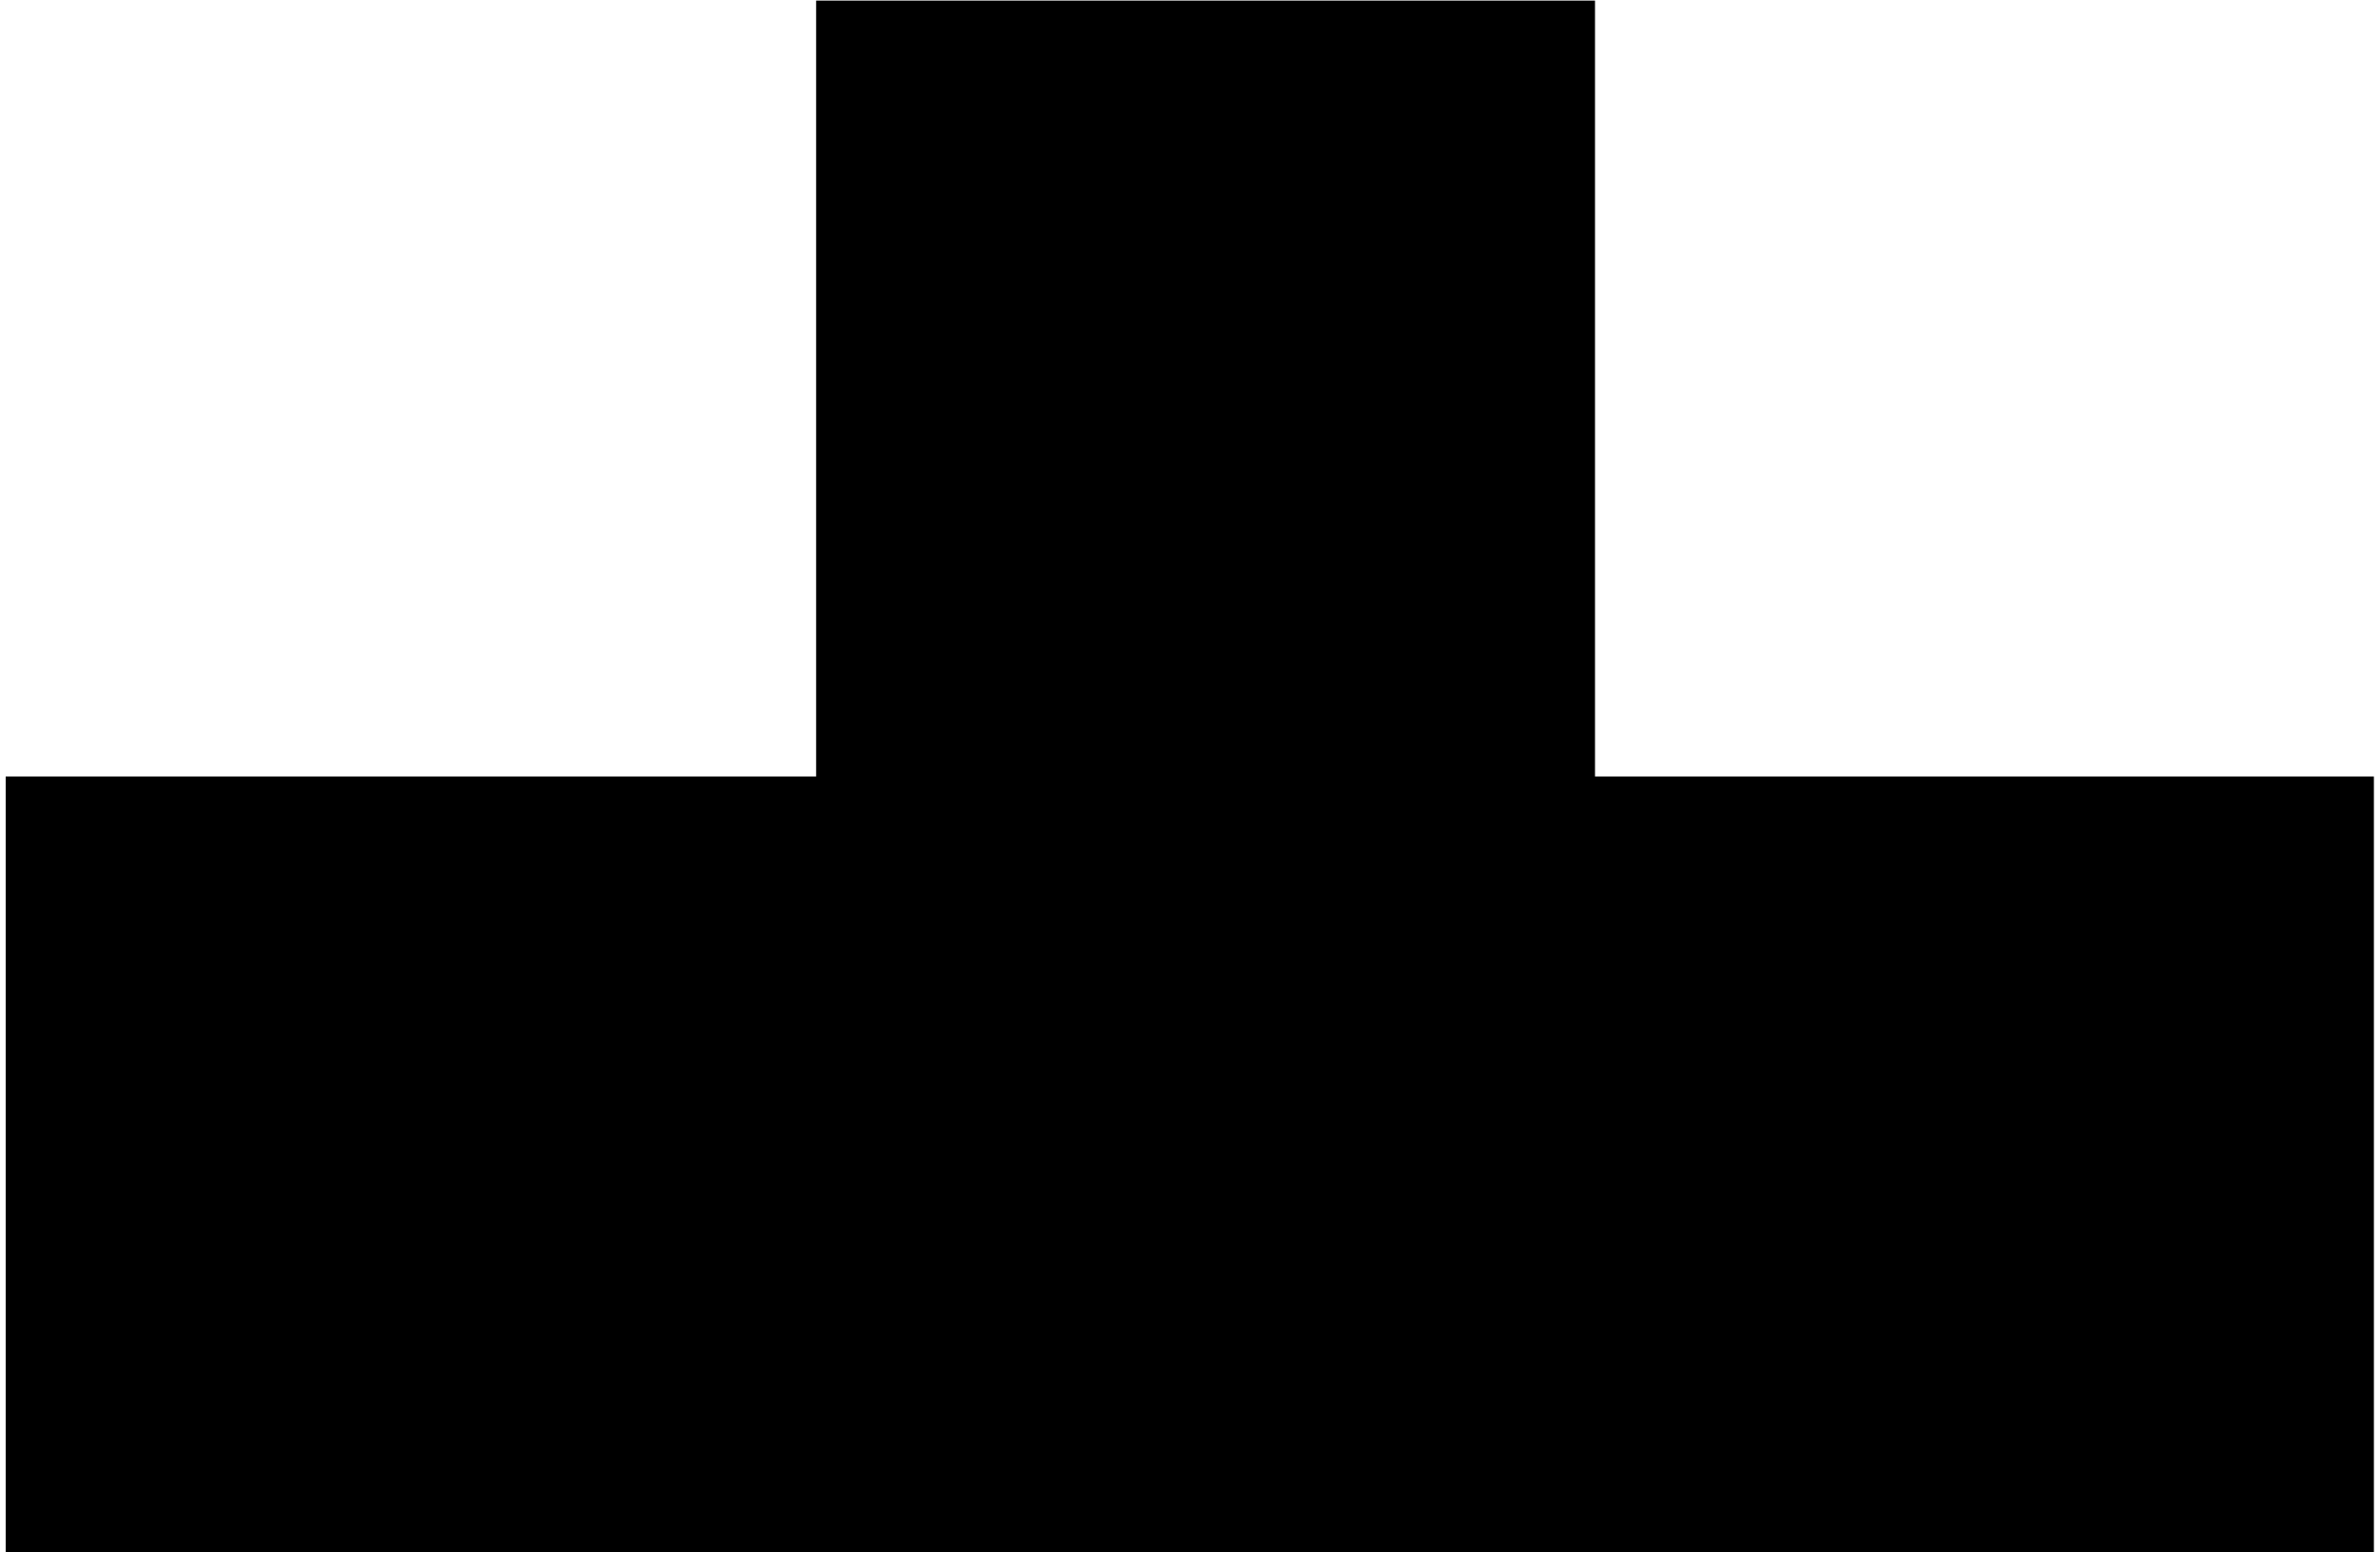
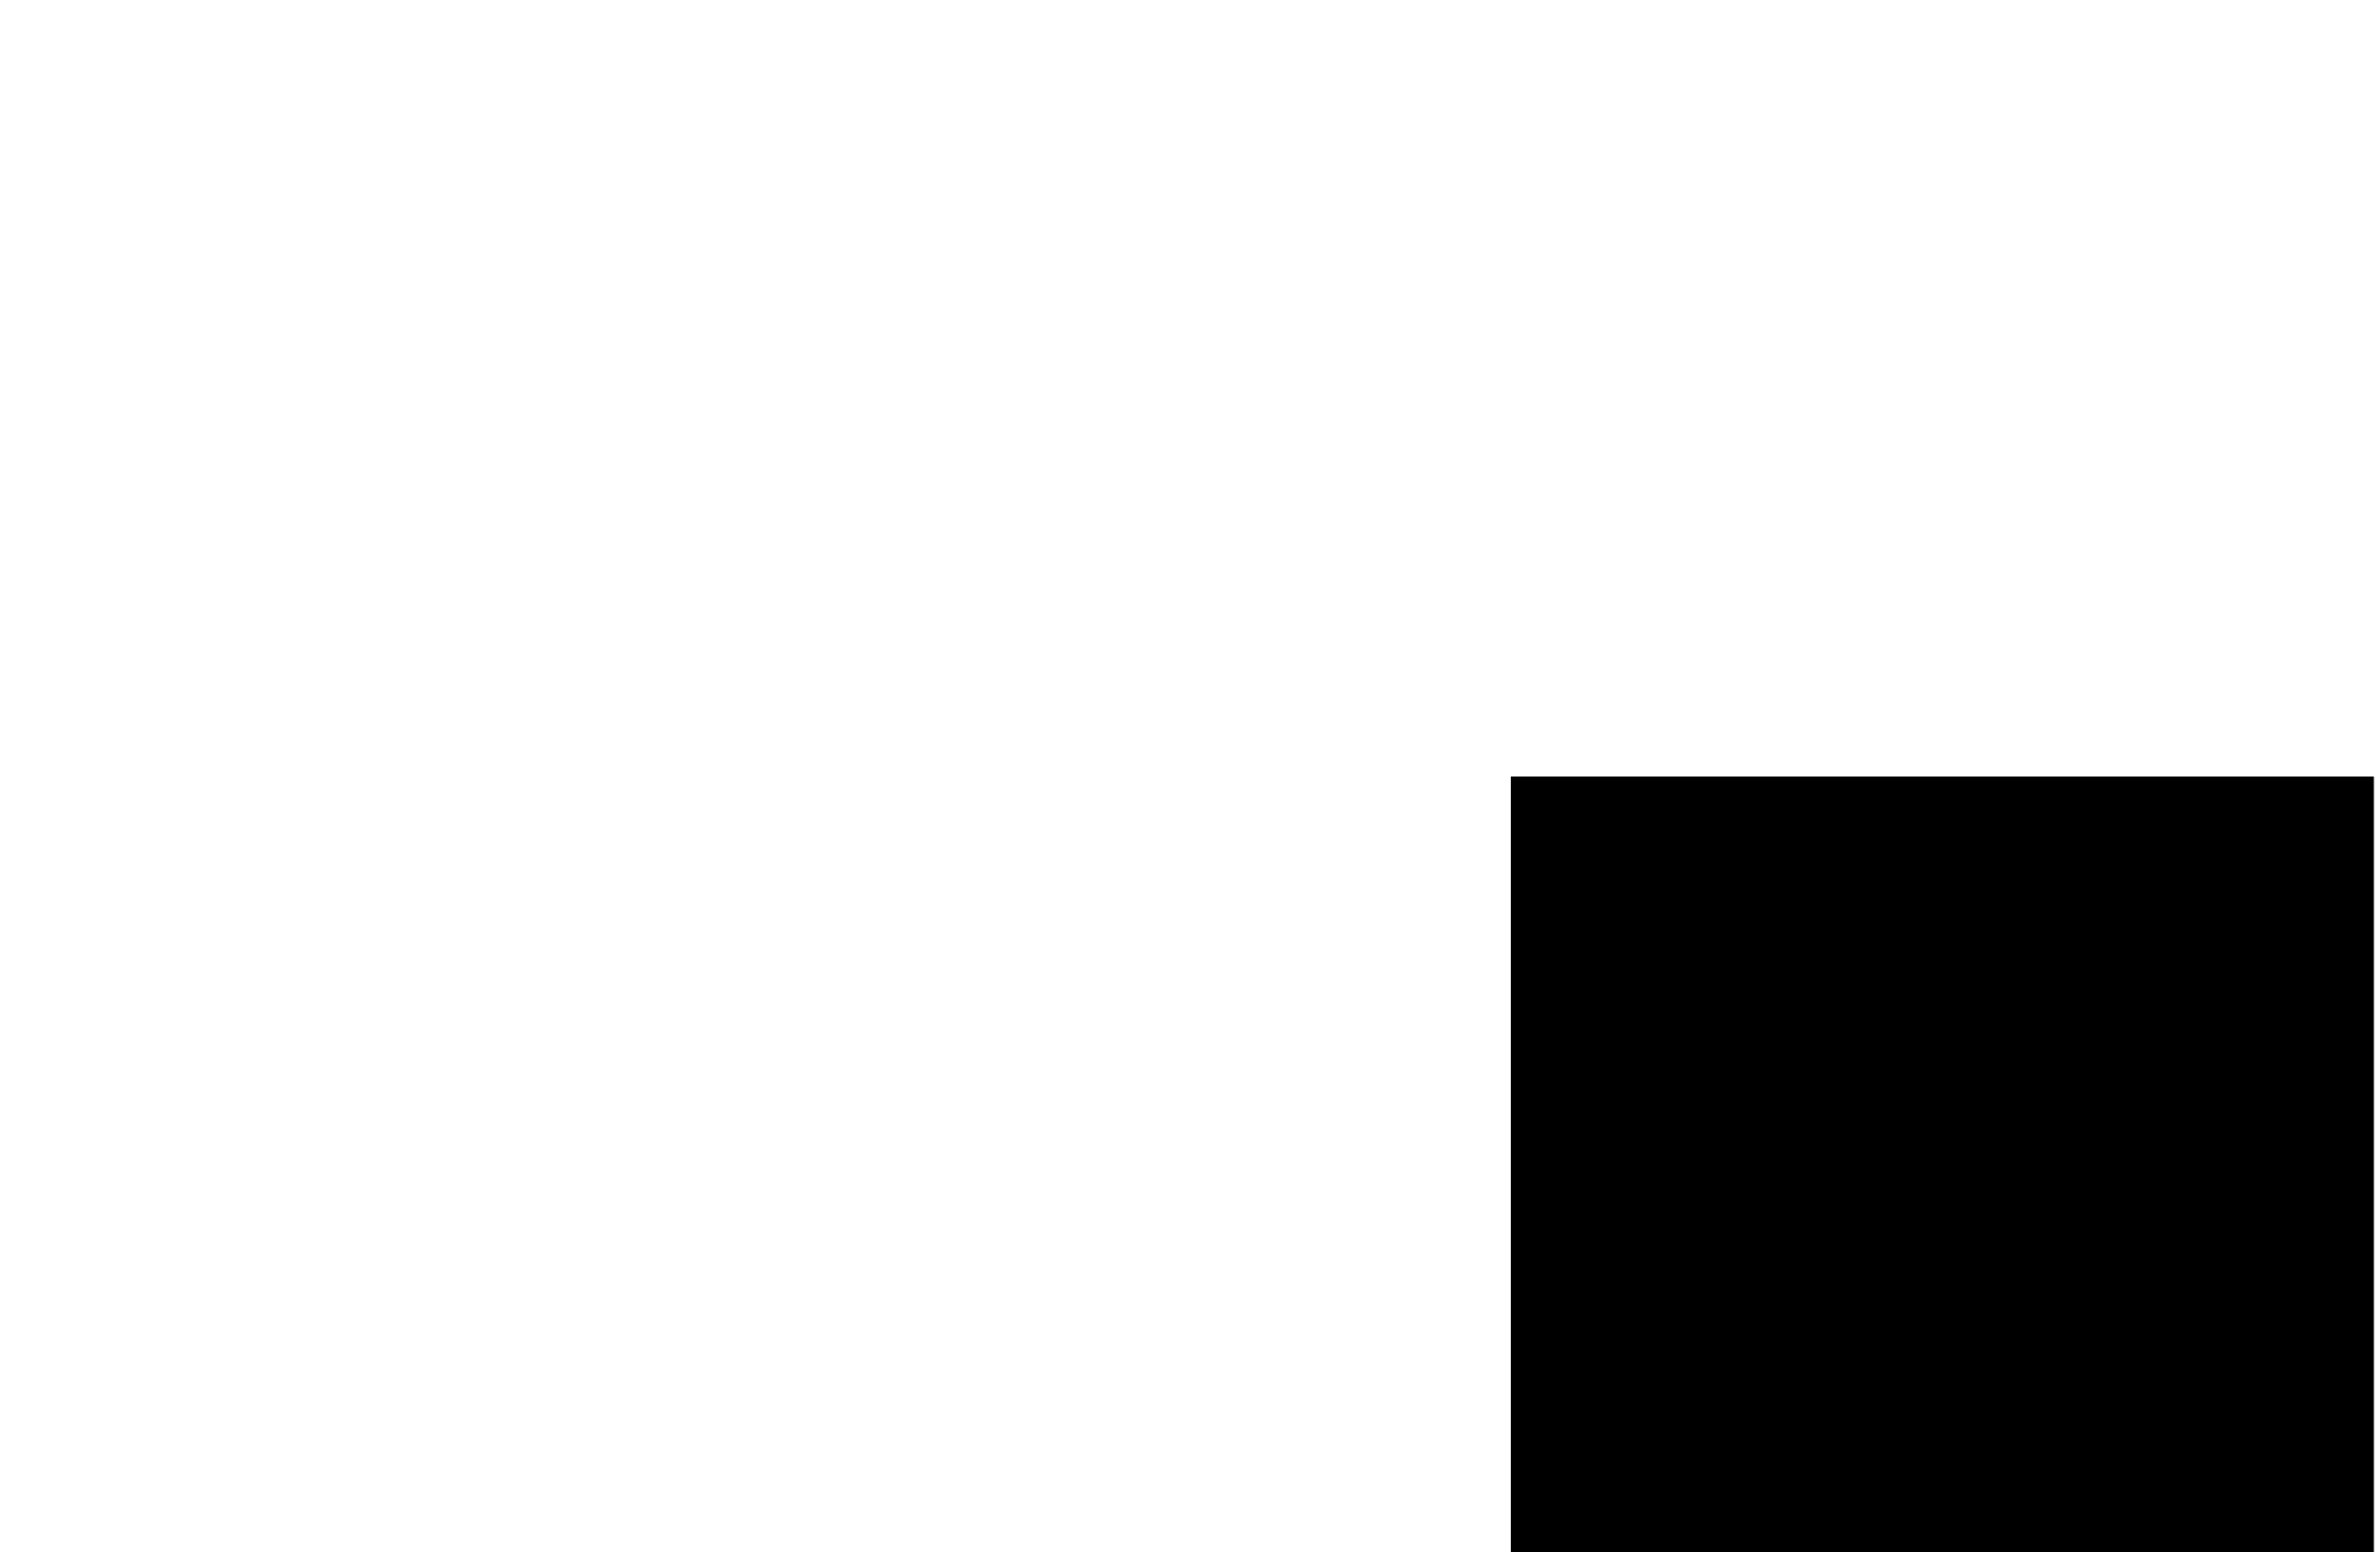
<svg xmlns="http://www.w3.org/2000/svg" width="276" height="180" viewBox="0 0 276 180" fill="none">
  <rect x="175.203" y="90.035" width="100.088" height="89.965" fill="black" />
-   <rect x="0.66" y="90.035" width="100.088" height="89.965" fill="black" />
-   <rect x="94.644" y="0.069" width="90.323" height="179.931" fill="black" />
</svg>